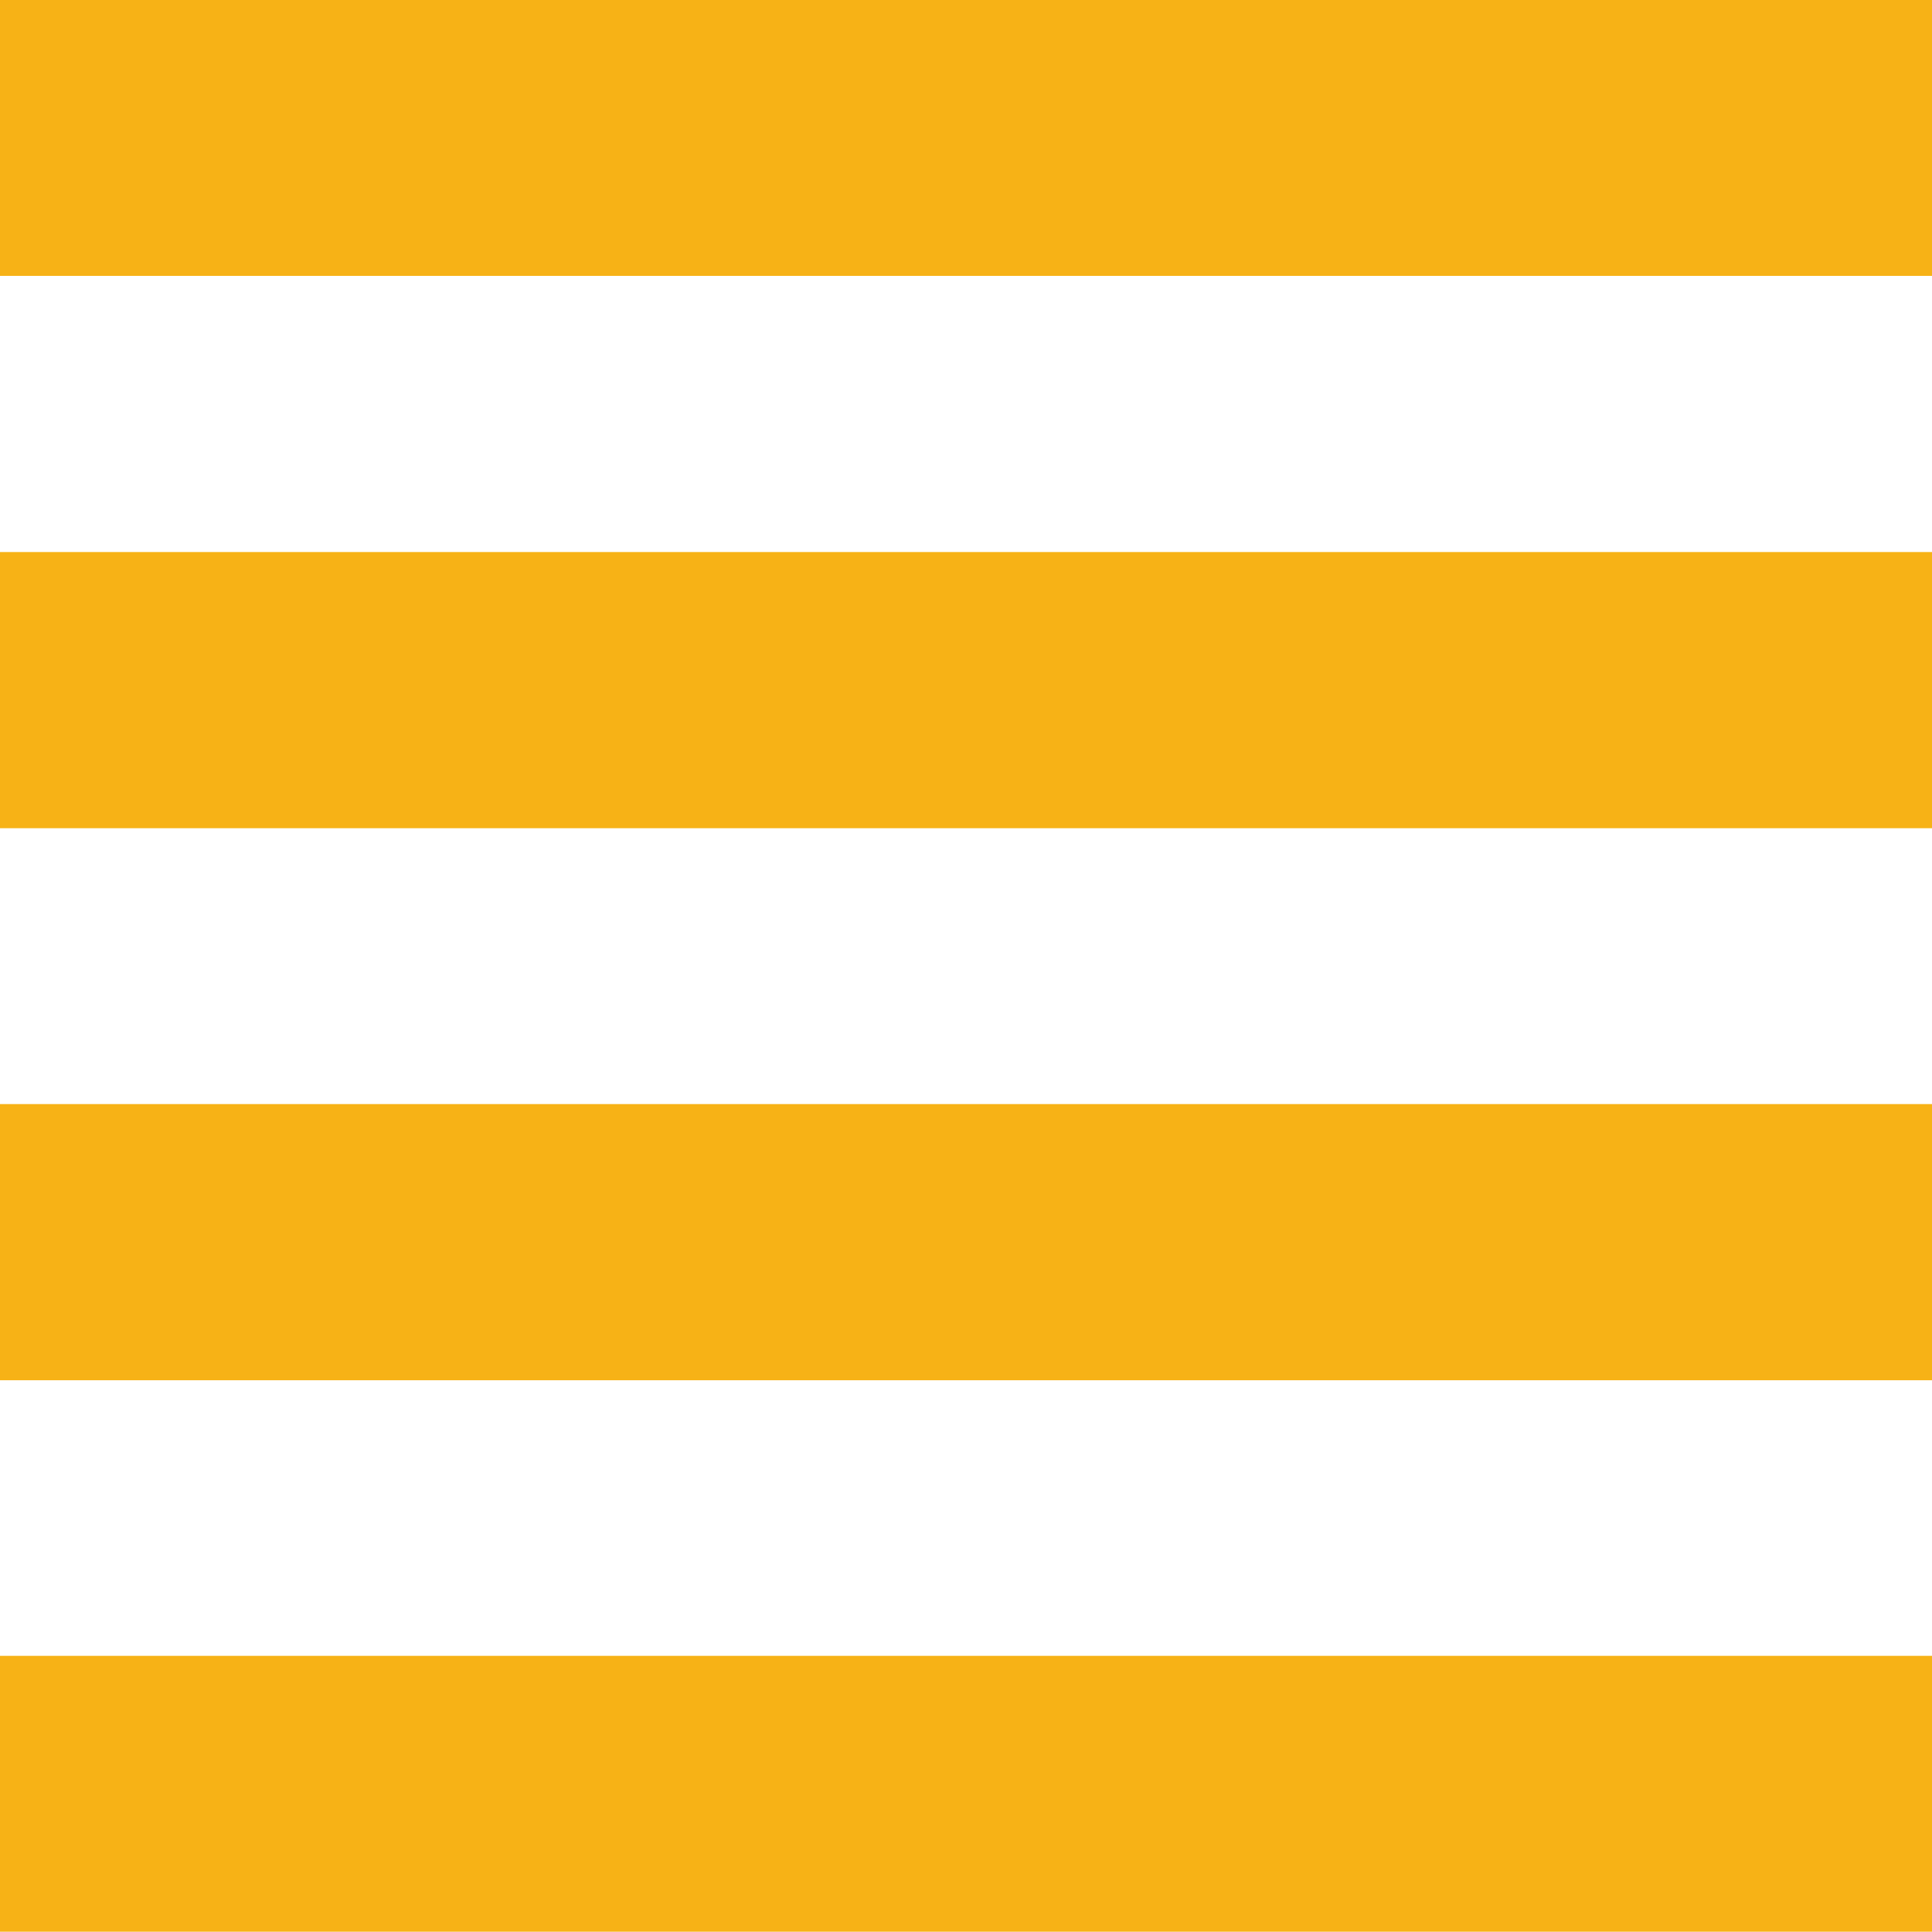
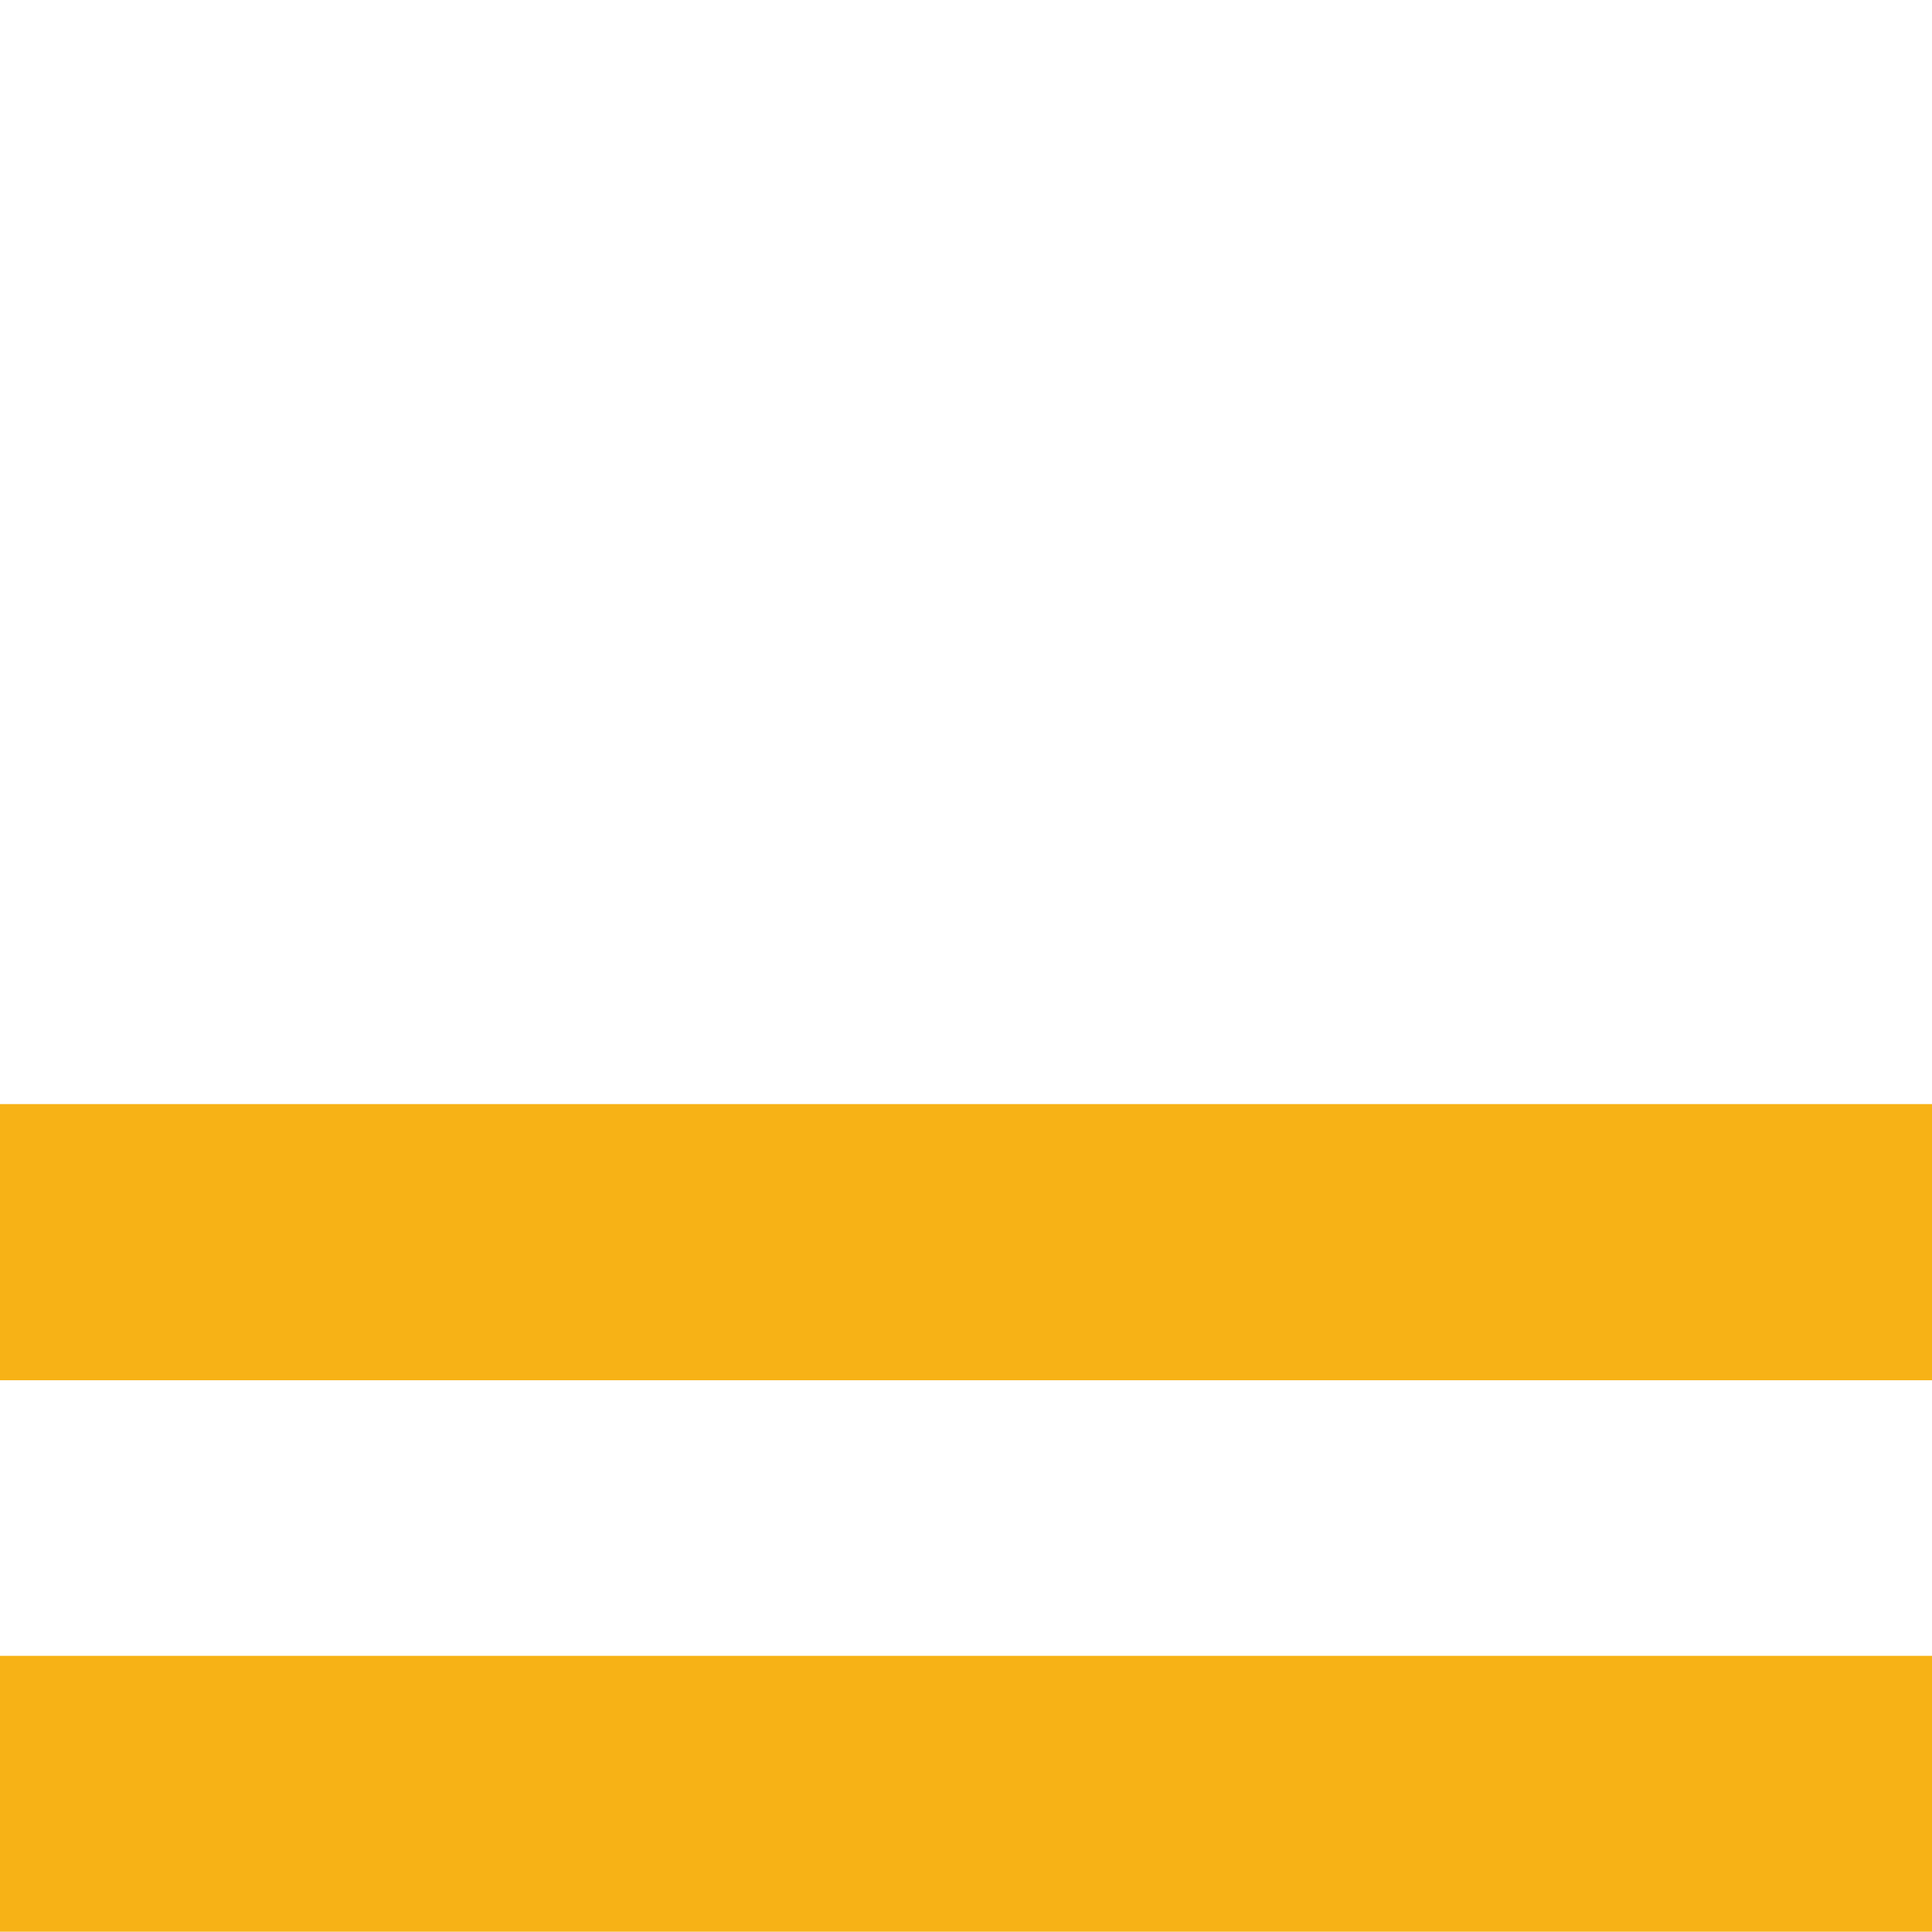
<svg xmlns="http://www.w3.org/2000/svg" id="_レイヤー_2" data-name="レイヤー 2" viewBox="0 0 66.88 66.88">
  <defs>
    <style>
      .cls-1 {
        fill: #f7b216;
      }
    </style>
  </defs>
  <g id="text">
    <g>
-       <rect class="cls-1" width="66.88" height="9.55" />
-       <rect class="cls-1" y="19.11" width="66.88" height="9.56" />
      <rect class="cls-1" y="38.22" width="66.88" height="9.56" />
      <rect class="cls-1" y="57.32" width="66.88" height="9.55" />
    </g>
  </g>
</svg>